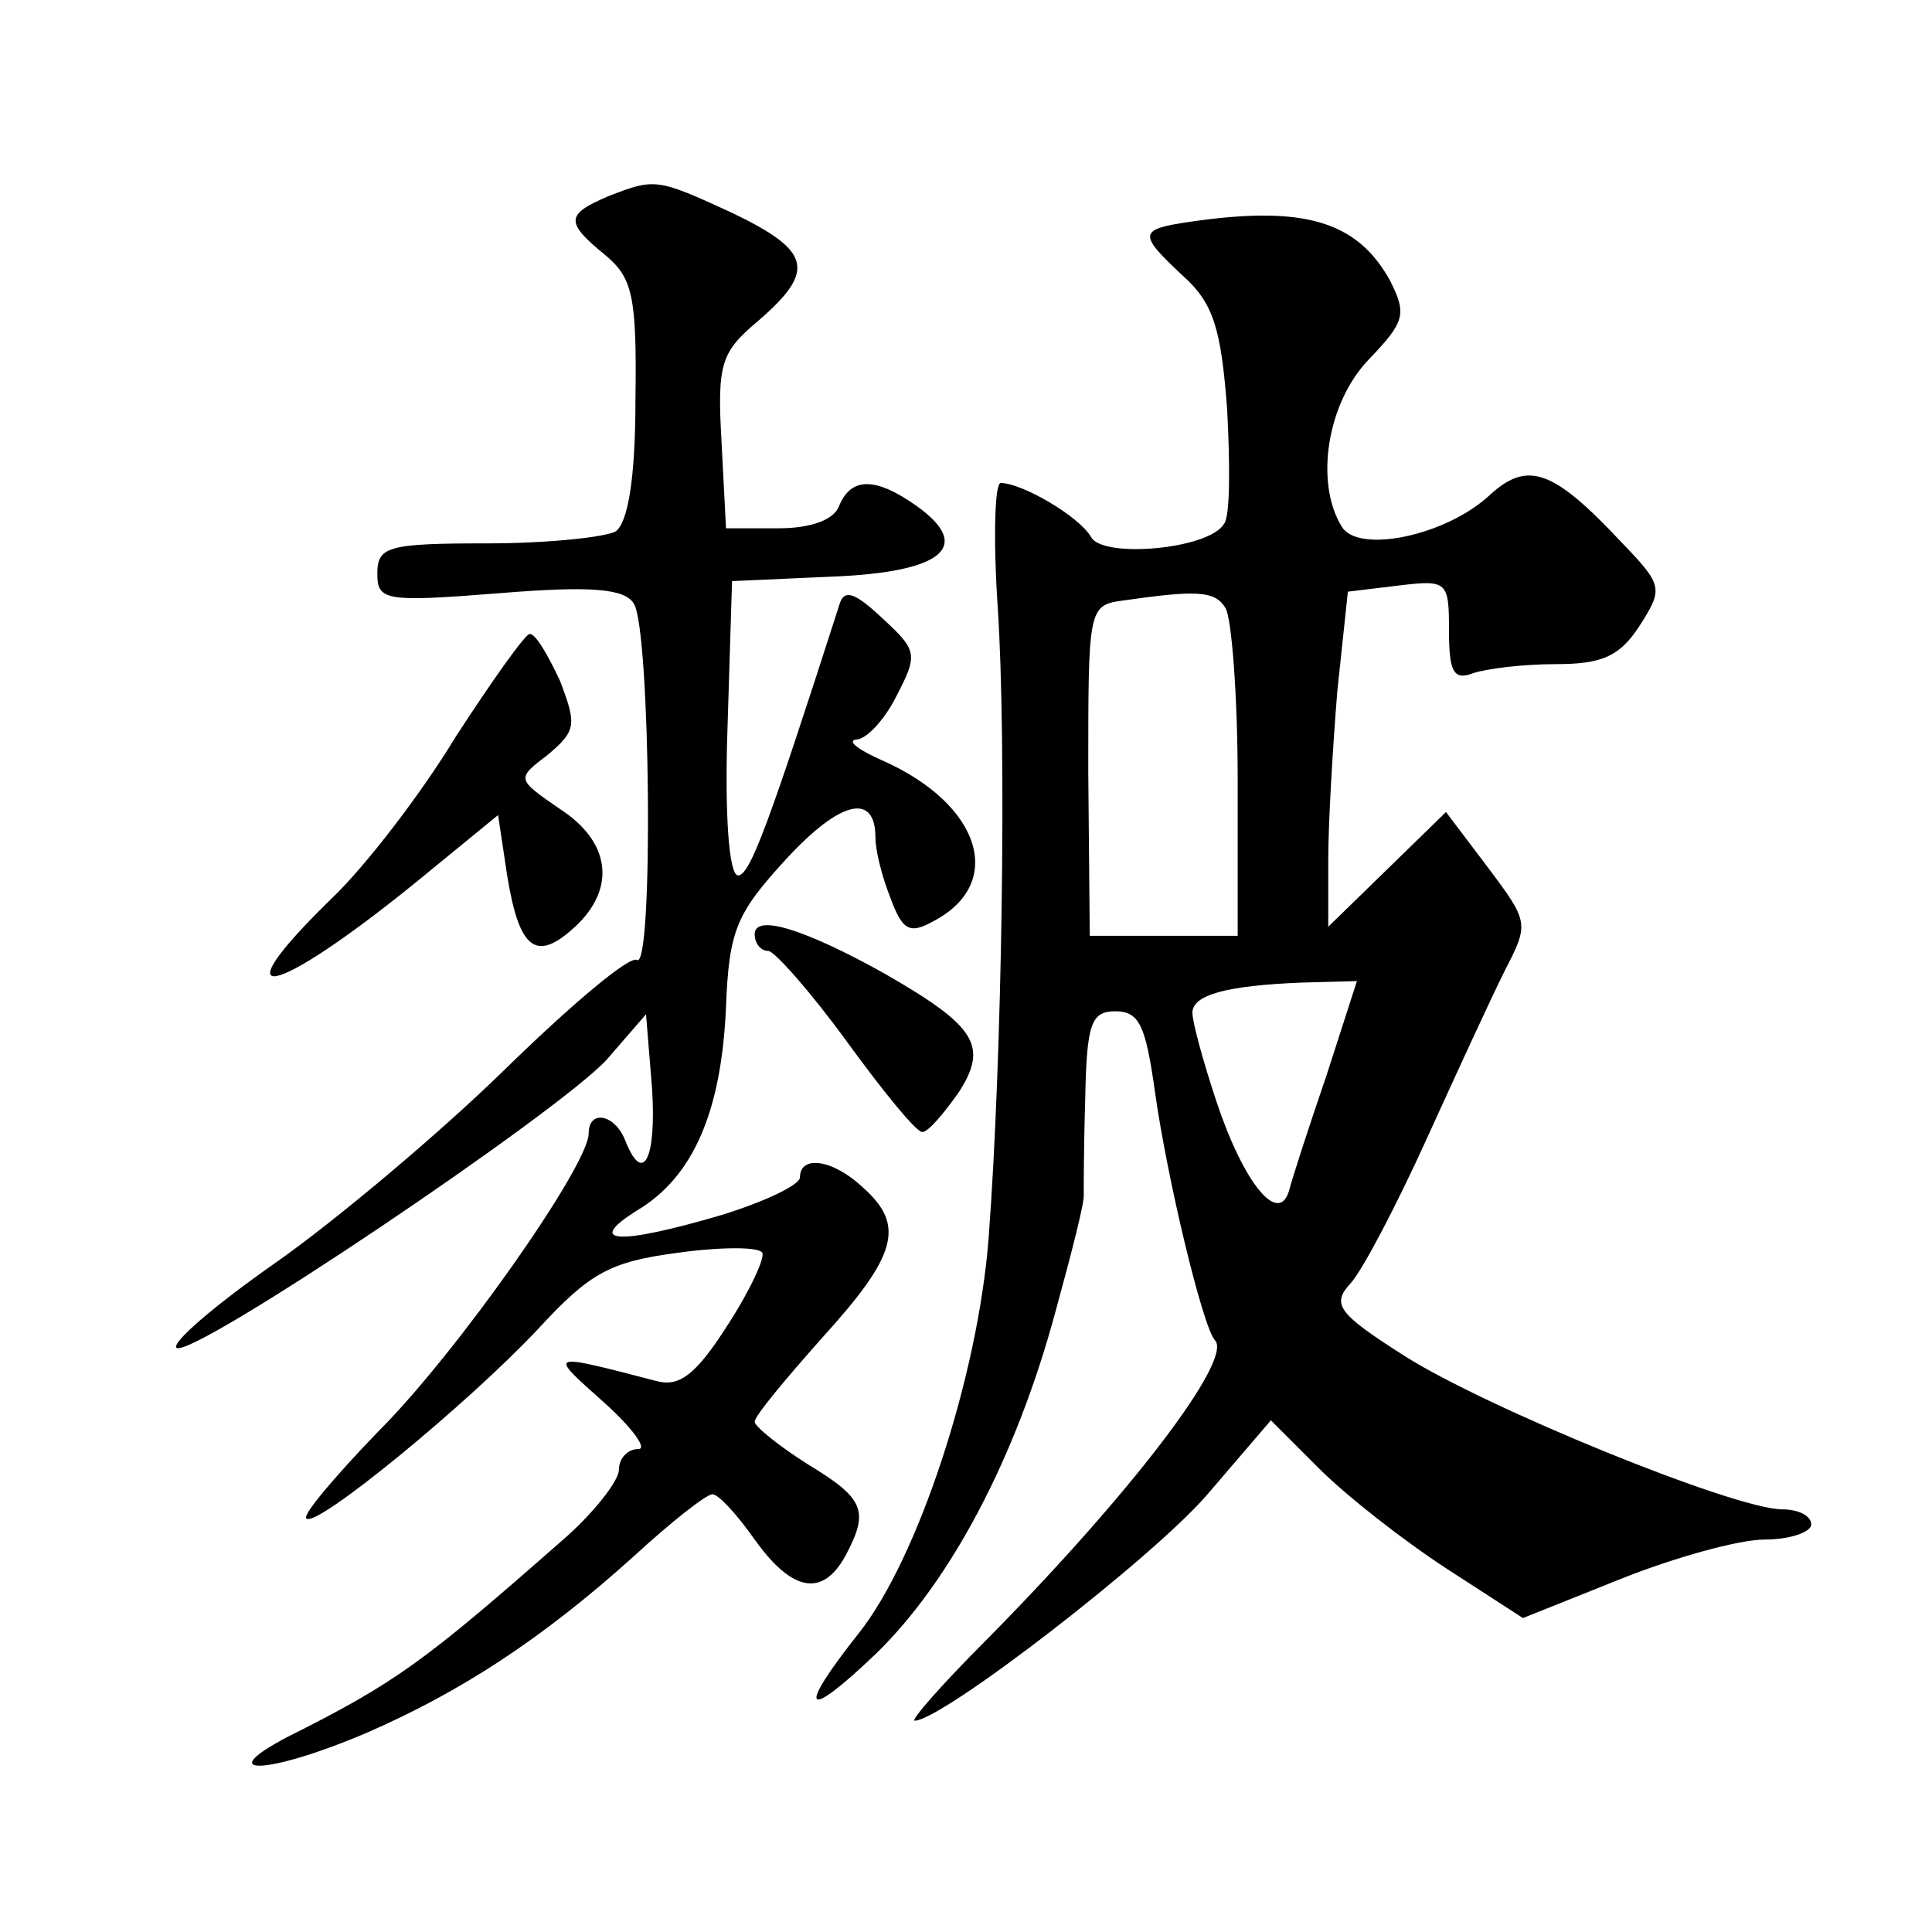
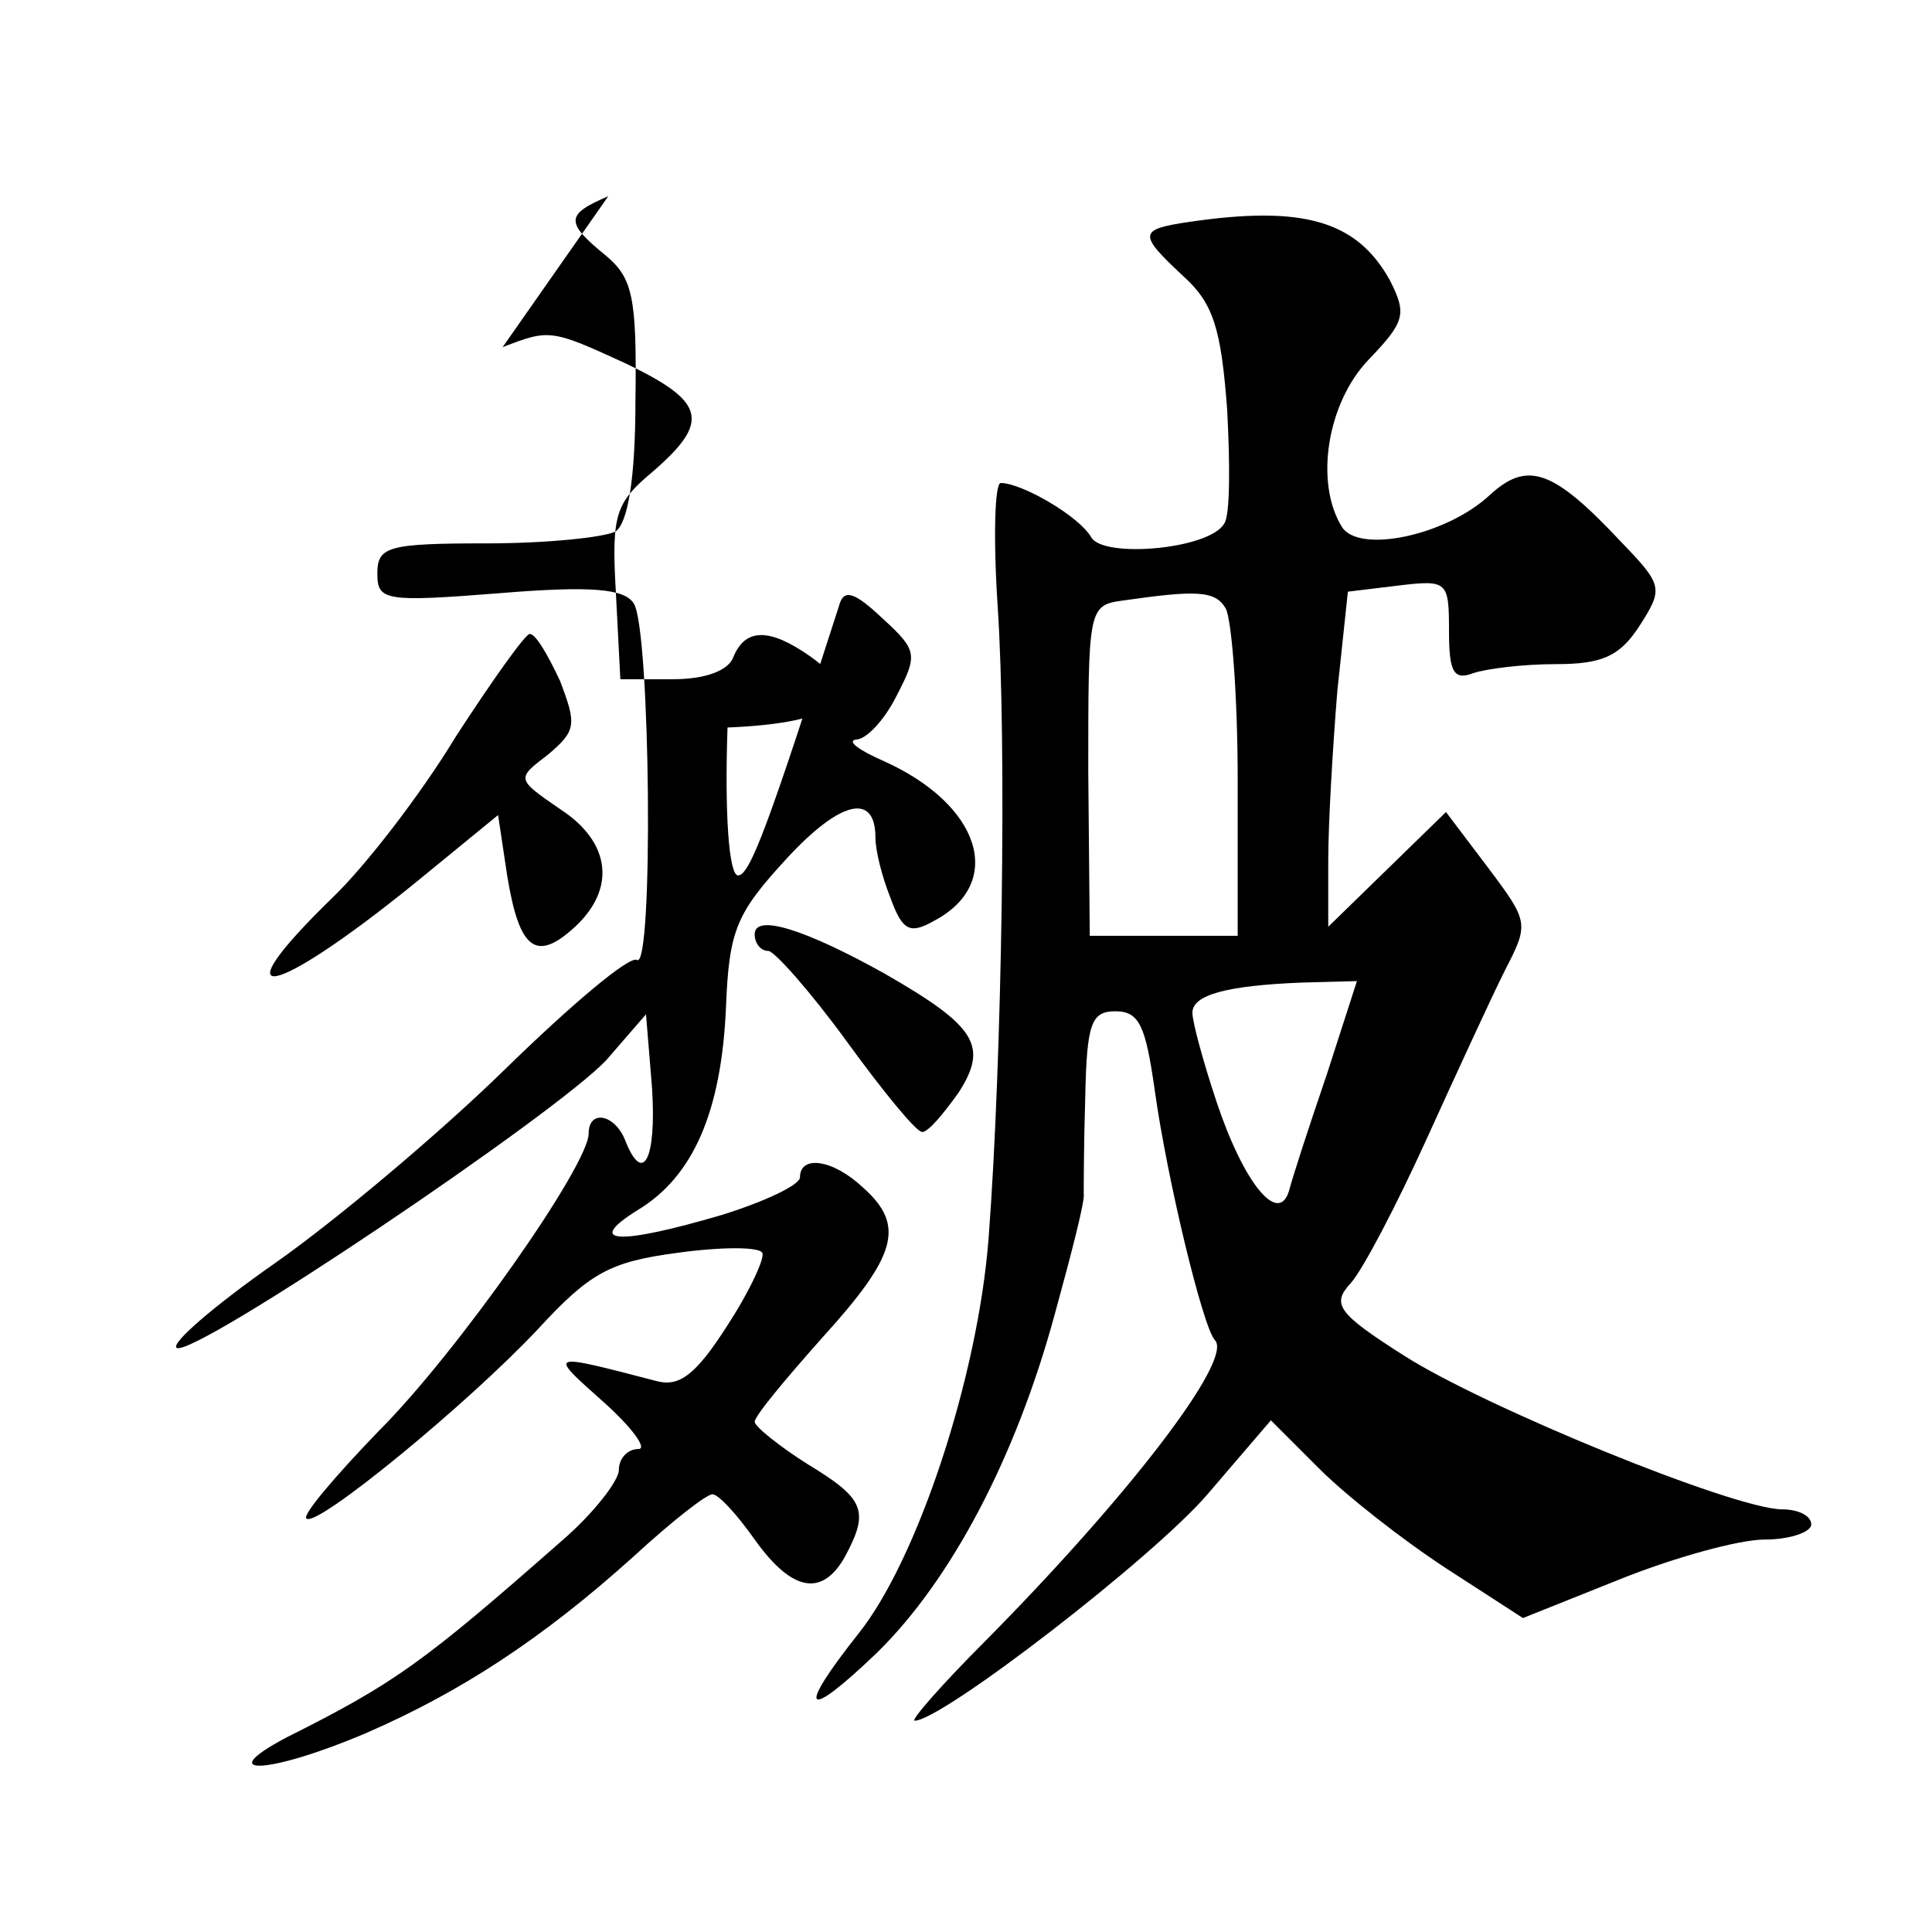
<svg xmlns="http://www.w3.org/2000/svg" version="1.0" width="128pt" height="128pt" viewBox="0 0 128 128" preserveAspectRatio="xMidYMid meet">
  <g transform="translate(0,128) scale(0.1,-0.1)" fill="#0" stroke="none">
-     <path d="M403 1150 c-28 -12 -29 -17 -2 -39 18 -15 21 -27 20 -96 0 -52 -5 -81 -13 -87 -7 -4 -46 -8 -85 -8 -66 0 -73 -2 -73 -20 0 -18 5 -19 81 -13 61 5 83 3 89 -7 11 -18 13 -243 2 -236 -5 3 -44 -30 -88 -73 -43 -42 -112 -100 -152 -128 -40 -28 -69 -53 -65 -56 11 -7 253 156 285 191 l26 30 4 -49 c3 -47 -6 -65 -18 -34 -7 17 -24 20 -24 4 0 -21 -87 -145 -139 -197 -29 -30 -51 -56 -48 -58 6 -7 107 76 153 125 35 38 48 45 93 51 29 4 54 4 56 0 2 -3 -8 -25 -23 -48 -21 -33 -32 -41 -47 -37 -73 19 -72 19 -35 -14 19 -17 29 -31 23 -31 -7 0 -13 -6 -13 -14 0 -7 -17 -29 -38 -47 -91 -80 -110 -94 -182 -130 -51 -27 -10 -24 53 3 62 27 116 62 177 117 25 23 48 41 52 41 4 0 16 -13 28 -30 25 -35 45 -38 60 -11 16 30 13 38 -25 61 -19 12 -35 25 -35 28 0 4 21 29 45 56 49 54 55 74 27 99 -20 19 -42 22 -42 7 0 -5 -23 -16 -52 -25 -68 -20 -91 -19 -56 3 37 22 56 65 59 135 2 51 7 62 40 98 36 39 59 44 59 14 0 -8 4 -25 10 -40 8 -22 13 -24 29 -15 47 25 31 77 -34 106 -16 7 -24 13 -18 14 7 0 19 13 27 29 14 27 14 30 -9 51 -19 18 -26 20 -29 9 -46 -143 -59 -179 -67 -179 -6 0 -9 40 -7 98 l3 97 67 3 c73 3 93 20 55 47 -27 19 -43 19 -51 0 -3 -9 -18 -15 -40 -15 l-35 0 -3 58 c-3 52 0 59 25 80 38 33 34 46 -18 71 -50 23 -51 23 -82 11z M788 1133 c-34 -5 -34 -8 -4 -36 20 -18 25 -35 29 -88 2 -37 2 -71 -2 -76 -10 -17 -80 -23 -88 -9 -8 14 -46 36 -60 36 -4 0 -5 -37 -2 -82 6 -90 3 -299 -6 -418 -7 -92 -47 -213 -86 -262 -42 -53 -36 -59 12 -13 49 48 92 129 118 225 11 40 20 75 19 79 0 3 0 32 1 64 1 49 4 57 20 57 16 0 20 -10 26 -52 8 -58 32 -158 40 -166 12 -13 -57 -103 -152 -199 -29 -29 -50 -53 -47 -53 18 0 158 108 194 150 l42 49 32 -32 c18 -18 55 -47 84 -66 l51 -33 65 26 c35 14 78 26 95 26 17 0 31 5 31 10 0 6 -9 10 -19 10 -32 0 -198 68 -251 102 -44 28 -48 34 -35 48 8 9 30 51 50 95 20 44 43 94 52 112 16 31 16 32 -11 68 l-28 37 -39 -38 -39 -38 0 44 c0 25 3 75 6 112 l7 66 33 4 c33 4 34 3 34 -30 0 -27 3 -33 16 -28 9 3 33 6 55 6 30 0 42 5 55 25 16 25 16 27 -12 56 -45 48 -62 54 -87 31 -29 -27 -87 -39 -98 -21 -18 29 -10 82 18 111 24 25 25 30 14 52 -22 40 -58 50 -133 39z m24 -256 c4 -7 8 -58 8 -114 l0 -103 -49 0 -49 0 -1 109 c0 106 0 110 22 113 49 7 62 7 69 -5z m67 -309 c-12 -35 -23 -69 -25 -77 -7 -23 -30 5 -48 59 -9 27 -16 53 -16 59 0 12 23 18 72 20 l37 1 -20 -62z M302 792 c-23 -38 -60 -86 -82 -107 -76 -74 -40 -67 55 10 l55 45 6 -40 c8 -49 19 -58 45 -34 27 25 24 56 -10 78 -29 20 -29 20 -8 36 19 16 19 20 8 49 -8 17 -16 31 -20 31 -3 0 -25 -31 -49 -68z M500 661 c0 -6 4 -11 9 -11 4 0 28 -27 52 -60 24 -33 46 -60 50 -60 4 0 14 12 24 26 20 31 12 44 -49 79 -52 29 -86 40 -86 26z" />
+     <path d="M403 1150 c-28 -12 -29 -17 -2 -39 18 -15 21 -27 20 -96 0 -52 -5 -81 -13 -87 -7 -4 -46 -8 -85 -8 -66 0 -73 -2 -73 -20 0 -18 5 -19 81 -13 61 5 83 3 89 -7 11 -18 13 -243 2 -236 -5 3 -44 -30 -88 -73 -43 -42 -112 -100 -152 -128 -40 -28 -69 -53 -65 -56 11 -7 253 156 285 191 l26 30 4 -49 c3 -47 -6 -65 -18 -34 -7 17 -24 20 -24 4 0 -21 -87 -145 -139 -197 -29 -30 -51 -56 -48 -58 6 -7 107 76 153 125 35 38 48 45 93 51 29 4 54 4 56 0 2 -3 -8 -25 -23 -48 -21 -33 -32 -41 -47 -37 -73 19 -72 19 -35 -14 19 -17 29 -31 23 -31 -7 0 -13 -6 -13 -14 0 -7 -17 -29 -38 -47 -91 -80 -110 -94 -182 -130 -51 -27 -10 -24 53 3 62 27 116 62 177 117 25 23 48 41 52 41 4 0 16 -13 28 -30 25 -35 45 -38 60 -11 16 30 13 38 -25 61 -19 12 -35 25 -35 28 0 4 21 29 45 56 49 54 55 74 27 99 -20 19 -42 22 -42 7 0 -5 -23 -16 -52 -25 -68 -20 -91 -19 -56 3 37 22 56 65 59 135 2 51 7 62 40 98 36 39 59 44 59 14 0 -8 4 -25 10 -40 8 -22 13 -24 29 -15 47 25 31 77 -34 106 -16 7 -24 13 -18 14 7 0 19 13 27 29 14 27 14 30 -9 51 -19 18 -26 20 -29 9 -46 -143 -59 -179 -67 -179 -6 0 -9 40 -7 98 c73 3 93 20 55 47 -27 19 -43 19 -51 0 -3 -9 -18 -15 -40 -15 l-35 0 -3 58 c-3 52 0 59 25 80 38 33 34 46 -18 71 -50 23 -51 23 -82 11z M788 1133 c-34 -5 -34 -8 -4 -36 20 -18 25 -35 29 -88 2 -37 2 -71 -2 -76 -10 -17 -80 -23 -88 -9 -8 14 -46 36 -60 36 -4 0 -5 -37 -2 -82 6 -90 3 -299 -6 -418 -7 -92 -47 -213 -86 -262 -42 -53 -36 -59 12 -13 49 48 92 129 118 225 11 40 20 75 19 79 0 3 0 32 1 64 1 49 4 57 20 57 16 0 20 -10 26 -52 8 -58 32 -158 40 -166 12 -13 -57 -103 -152 -199 -29 -29 -50 -53 -47 -53 18 0 158 108 194 150 l42 49 32 -32 c18 -18 55 -47 84 -66 l51 -33 65 26 c35 14 78 26 95 26 17 0 31 5 31 10 0 6 -9 10 -19 10 -32 0 -198 68 -251 102 -44 28 -48 34 -35 48 8 9 30 51 50 95 20 44 43 94 52 112 16 31 16 32 -11 68 l-28 37 -39 -38 -39 -38 0 44 c0 25 3 75 6 112 l7 66 33 4 c33 4 34 3 34 -30 0 -27 3 -33 16 -28 9 3 33 6 55 6 30 0 42 5 55 25 16 25 16 27 -12 56 -45 48 -62 54 -87 31 -29 -27 -87 -39 -98 -21 -18 29 -10 82 18 111 24 25 25 30 14 52 -22 40 -58 50 -133 39z m24 -256 c4 -7 8 -58 8 -114 l0 -103 -49 0 -49 0 -1 109 c0 106 0 110 22 113 49 7 62 7 69 -5z m67 -309 c-12 -35 -23 -69 -25 -77 -7 -23 -30 5 -48 59 -9 27 -16 53 -16 59 0 12 23 18 72 20 l37 1 -20 -62z M302 792 c-23 -38 -60 -86 -82 -107 -76 -74 -40 -67 55 10 l55 45 6 -40 c8 -49 19 -58 45 -34 27 25 24 56 -10 78 -29 20 -29 20 -8 36 19 16 19 20 8 49 -8 17 -16 31 -20 31 -3 0 -25 -31 -49 -68z M500 661 c0 -6 4 -11 9 -11 4 0 28 -27 52 -60 24 -33 46 -60 50 -60 4 0 14 12 24 26 20 31 12 44 -49 79 -52 29 -86 40 -86 26z" />
  </g>
</svg>